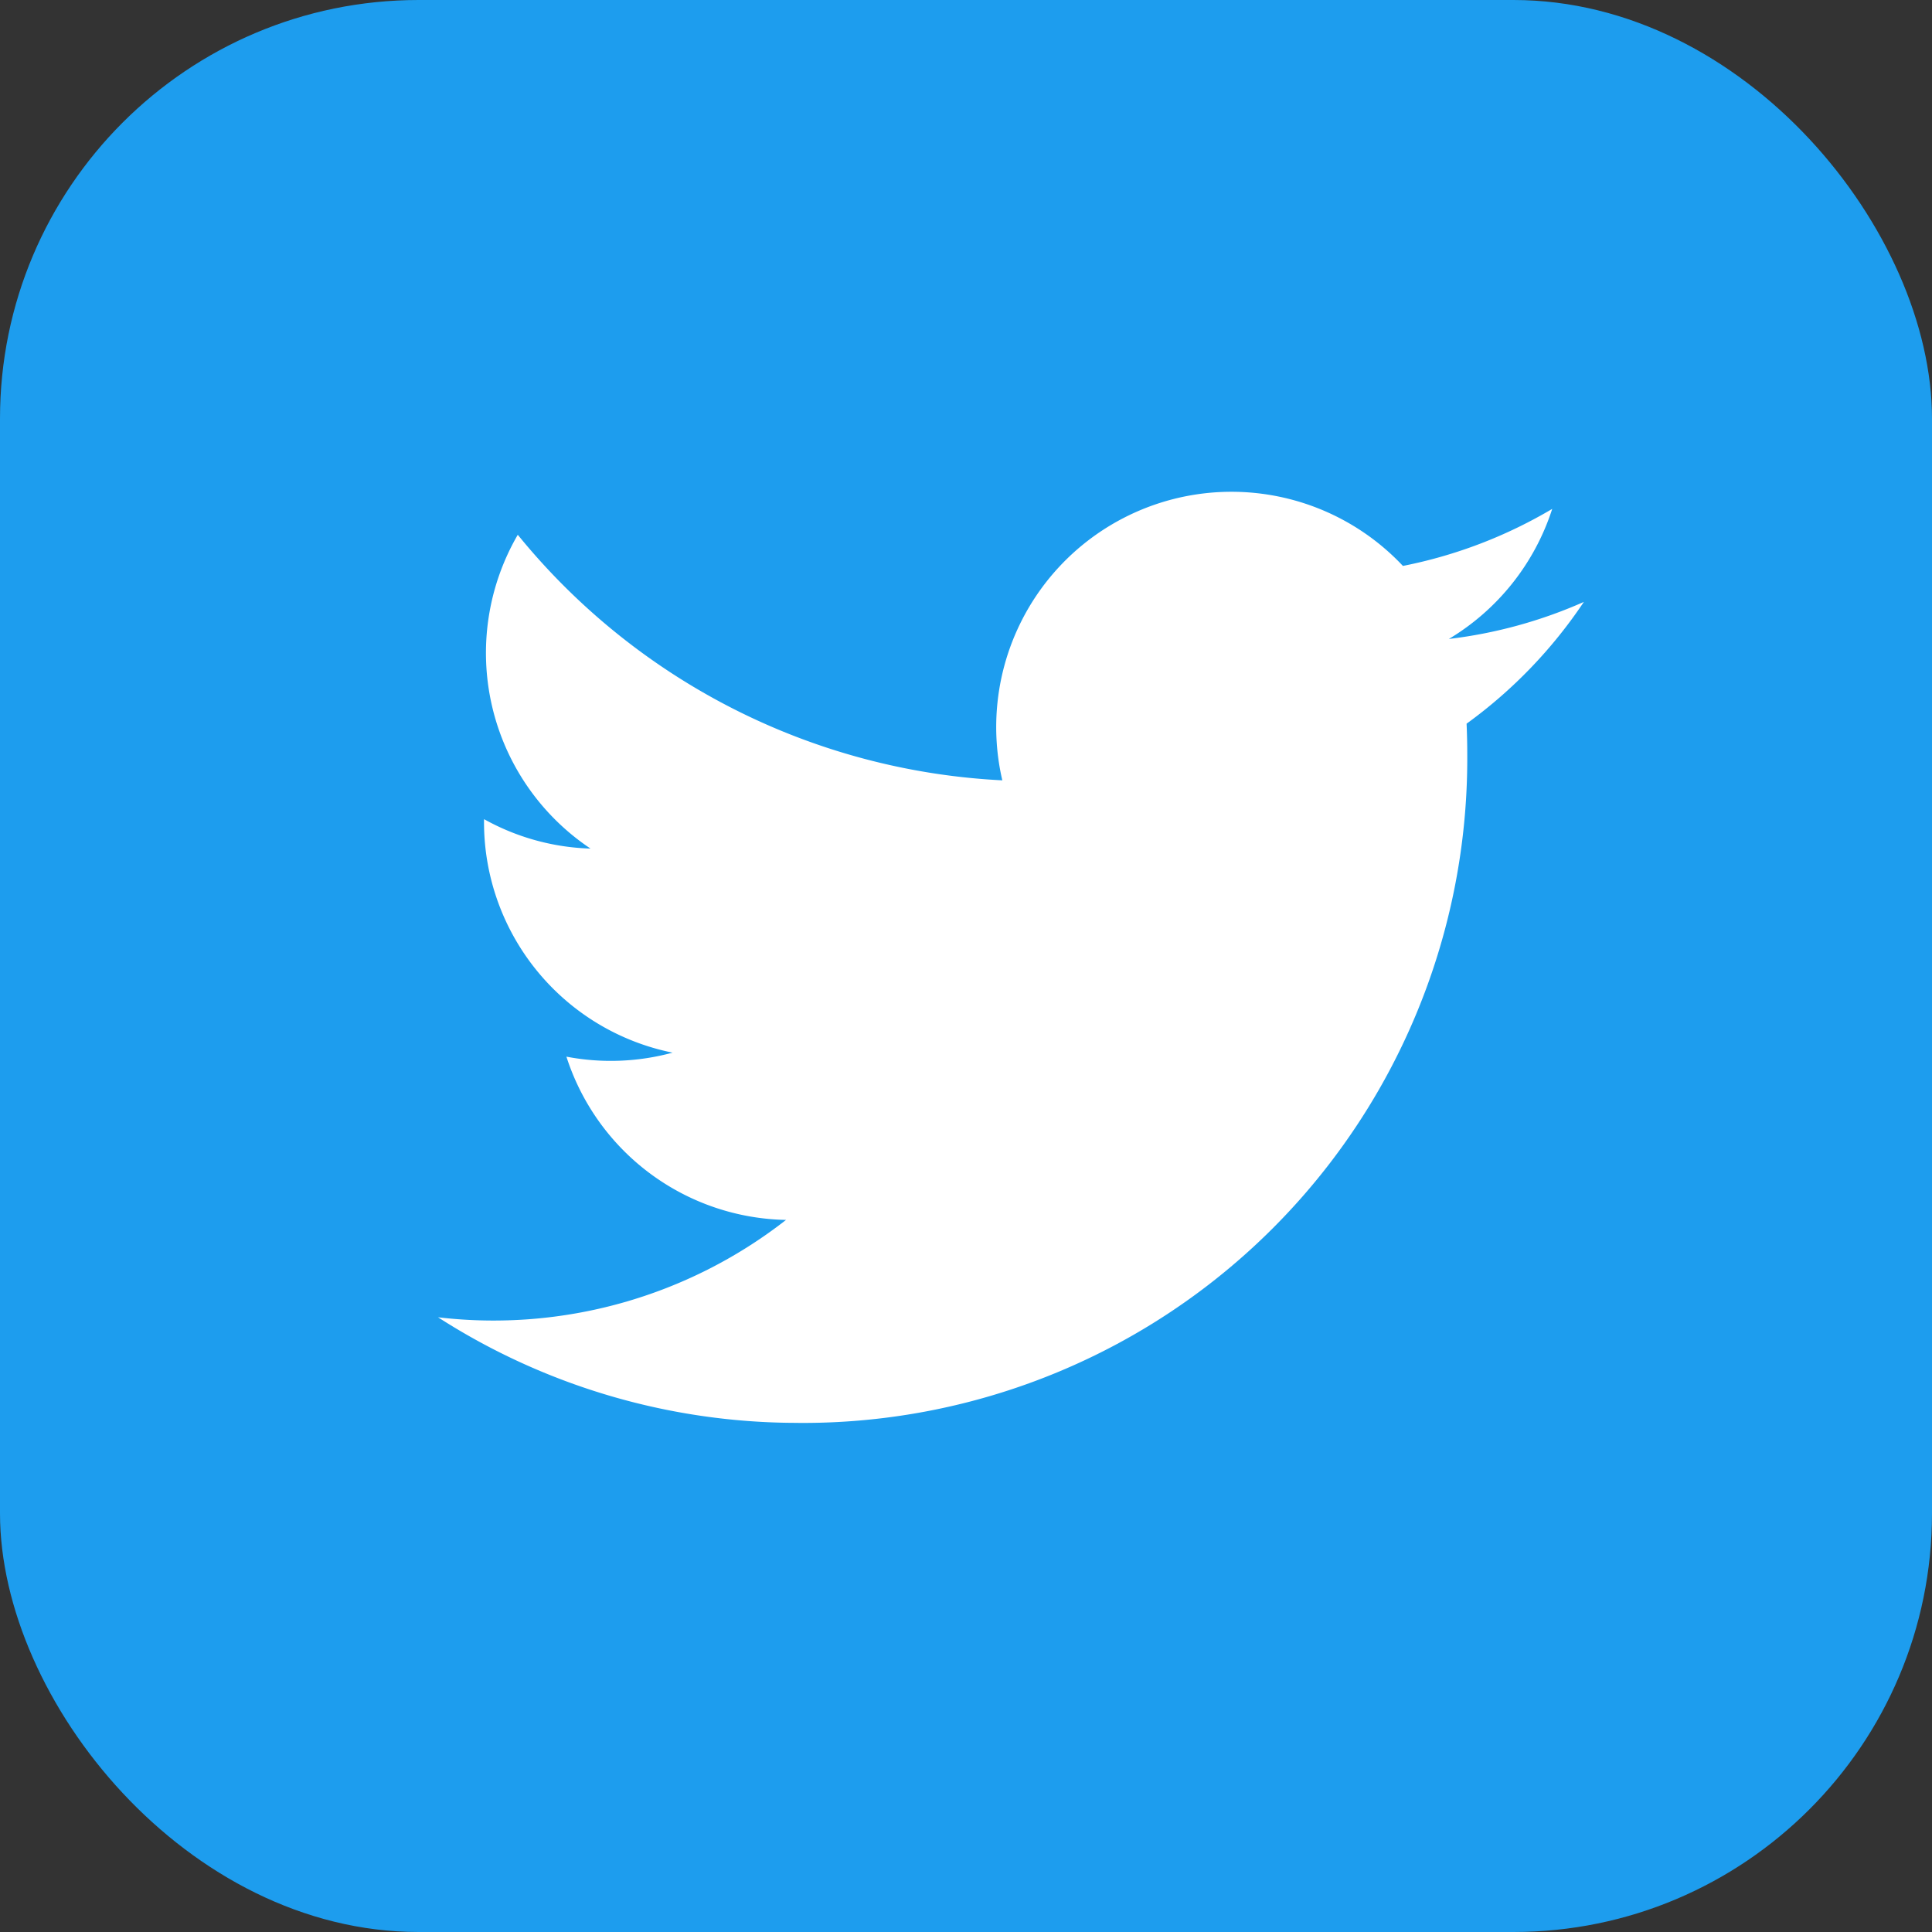
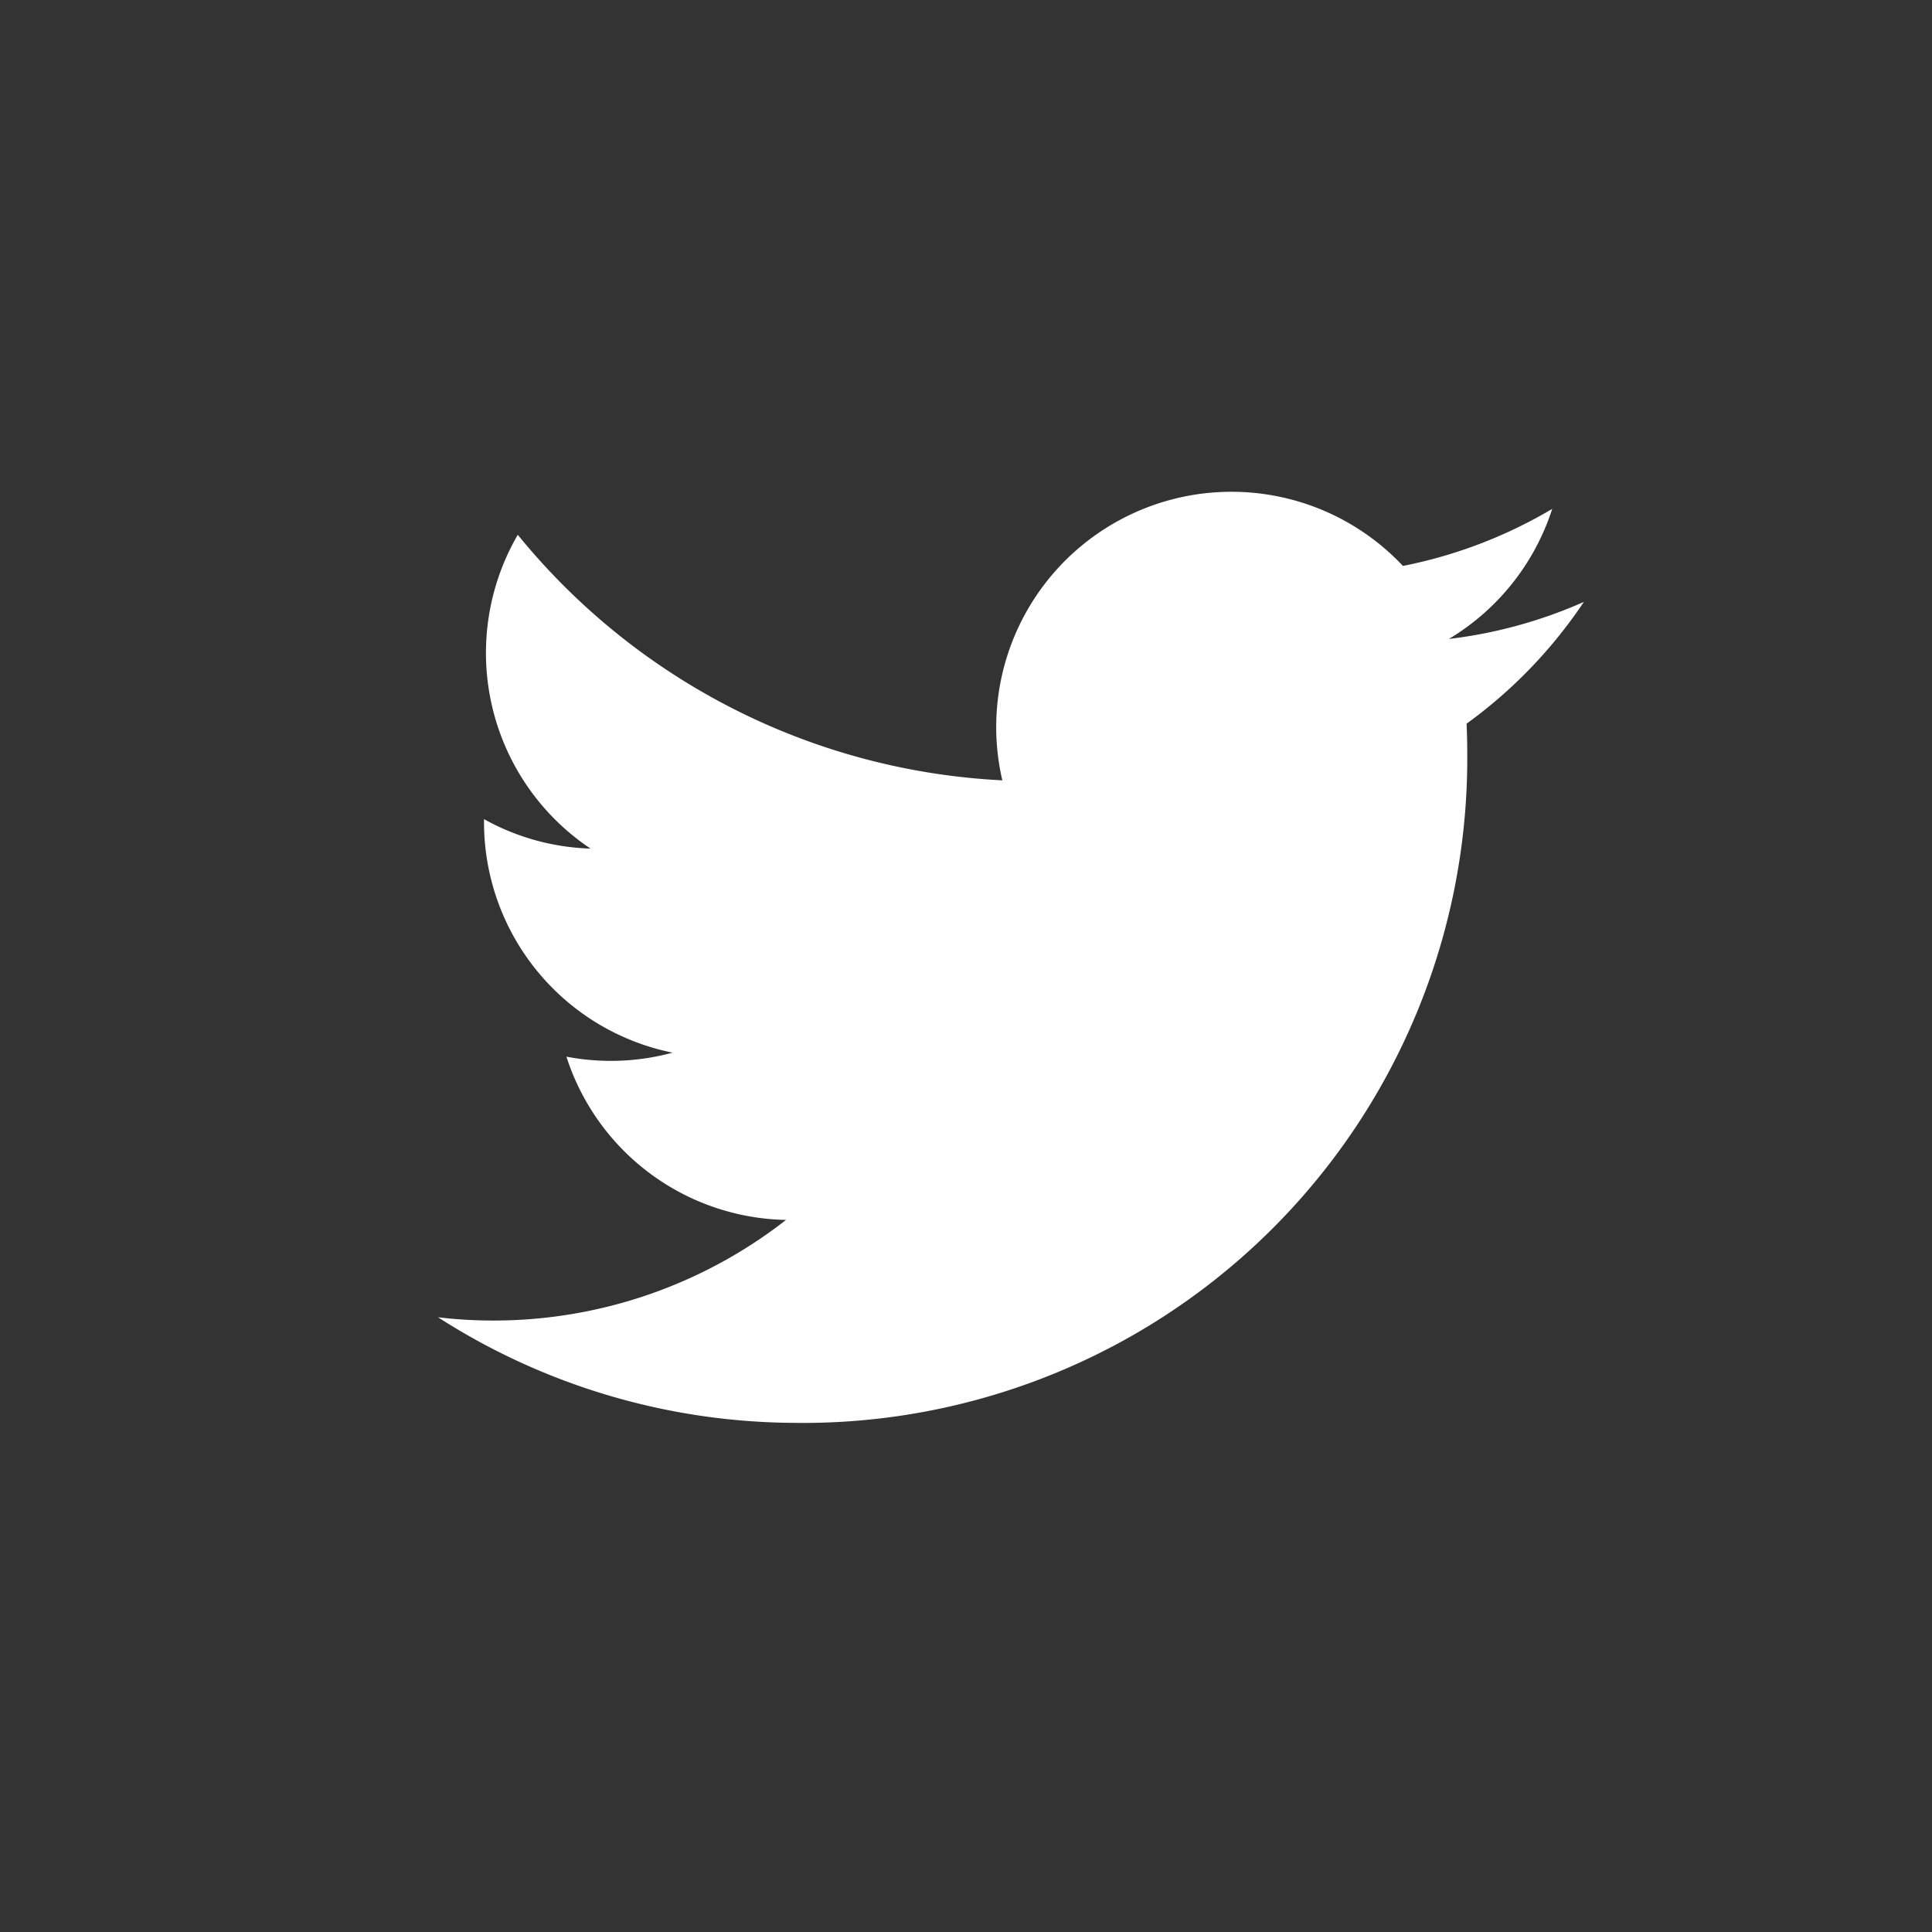
<svg xmlns="http://www.w3.org/2000/svg" width="40" height="40" viewBox="0 0 40 40">
  <rect x="0" y="0" width="40" height="40" fill="#333333" stroke="none" />
  <defs>
    <style>.cls-1{fill:#1d9dee;}.cls-2{fill:#fff;}</style>
  </defs>
  <g id="レイヤー_2" data-name="レイヤー 2">
    <g id="フッター背景">
-       <rect class="cls-1" width="40" height="40" rx="8.667" />
      <path class="cls-2" d="M16.53,29.46A13.754,13.754,0,0,0,30.378,15.612q0-.316-.014-.629a9.91,9.91,0,0,0,2.428-2.521,9.725,9.725,0,0,1-2.795.767,4.886,4.886,0,0,0,2.14-2.693,9.771,9.771,0,0,1-3.091,1.181,4.871,4.871,0,0,0-8.294,4.439A13.814,13.814,0,0,1,10.72,11.072a4.872,4.872,0,0,0,1.506,6.497,4.824,4.824,0,0,1-2.204-.609c-.001.021-.001.042-.001.062a4.869,4.869,0,0,0,3.904,4.772,4.88,4.88,0,0,1-2.198.083,4.872,4.872,0,0,0,4.547,3.38A9.838,9.838,0,0,1,9.069,27.273a13.769,13.769,0,0,0,7.461,2.186" />
    </g>
  </g>
</svg>